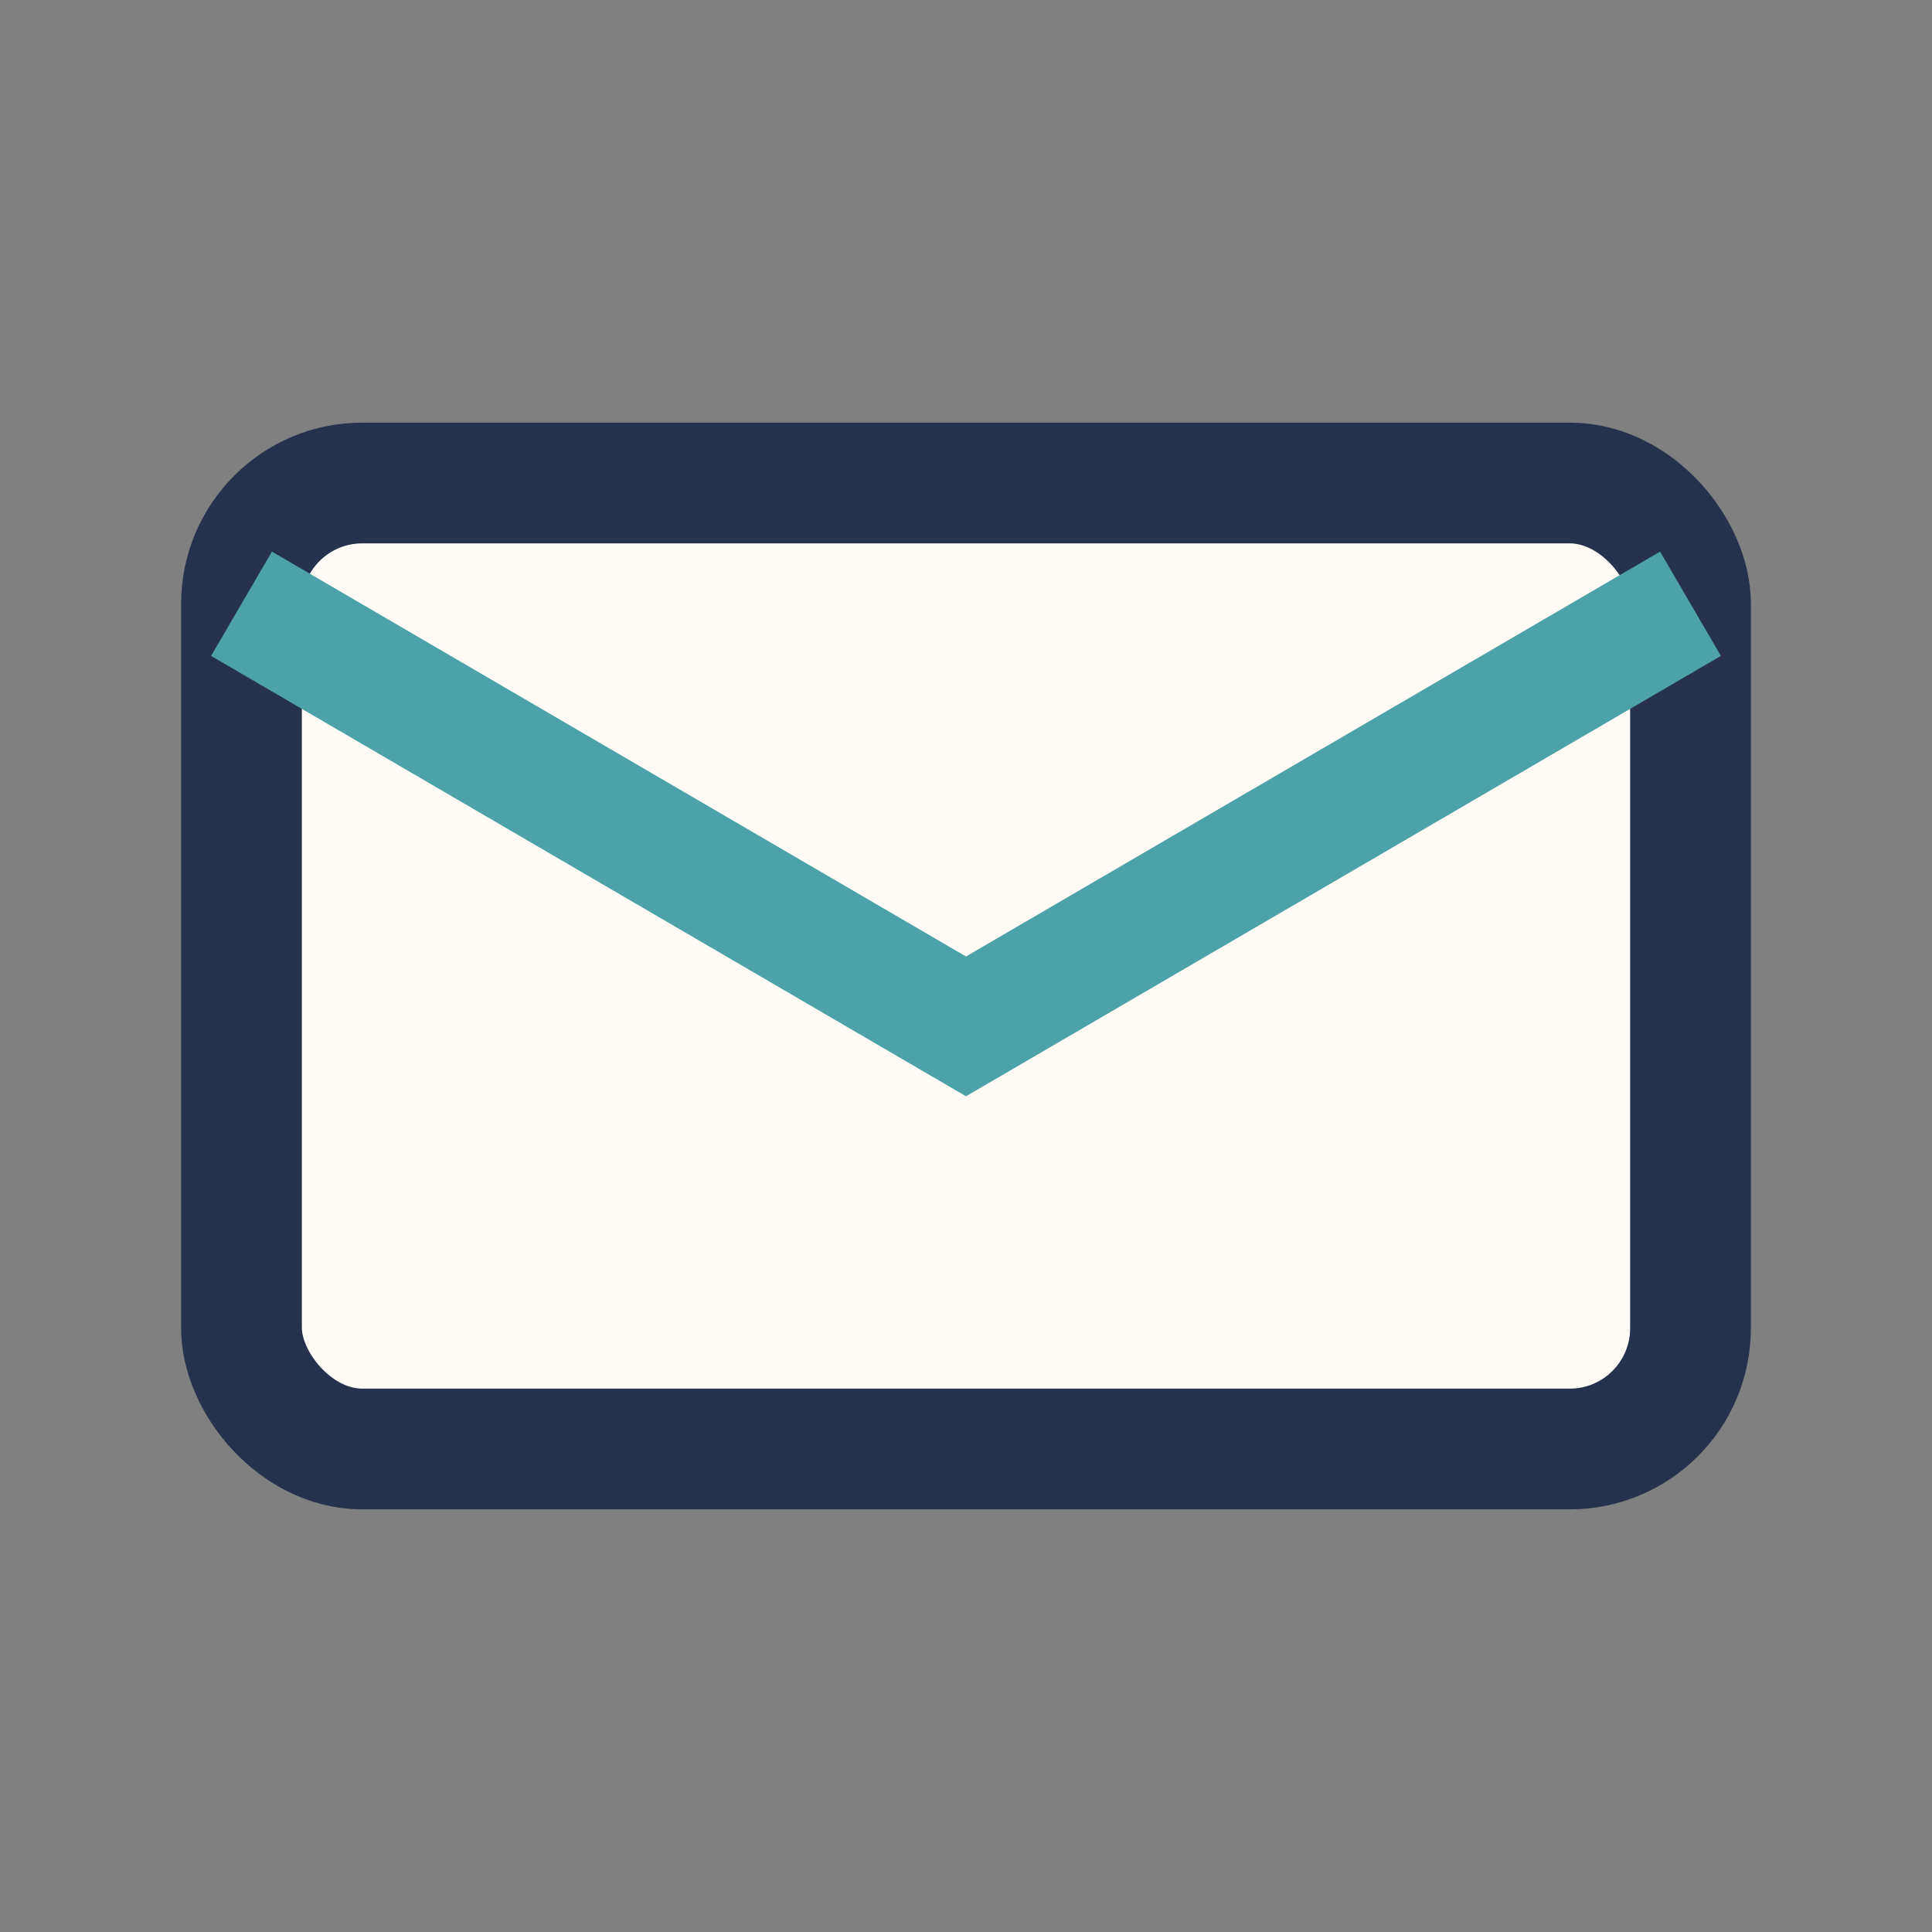
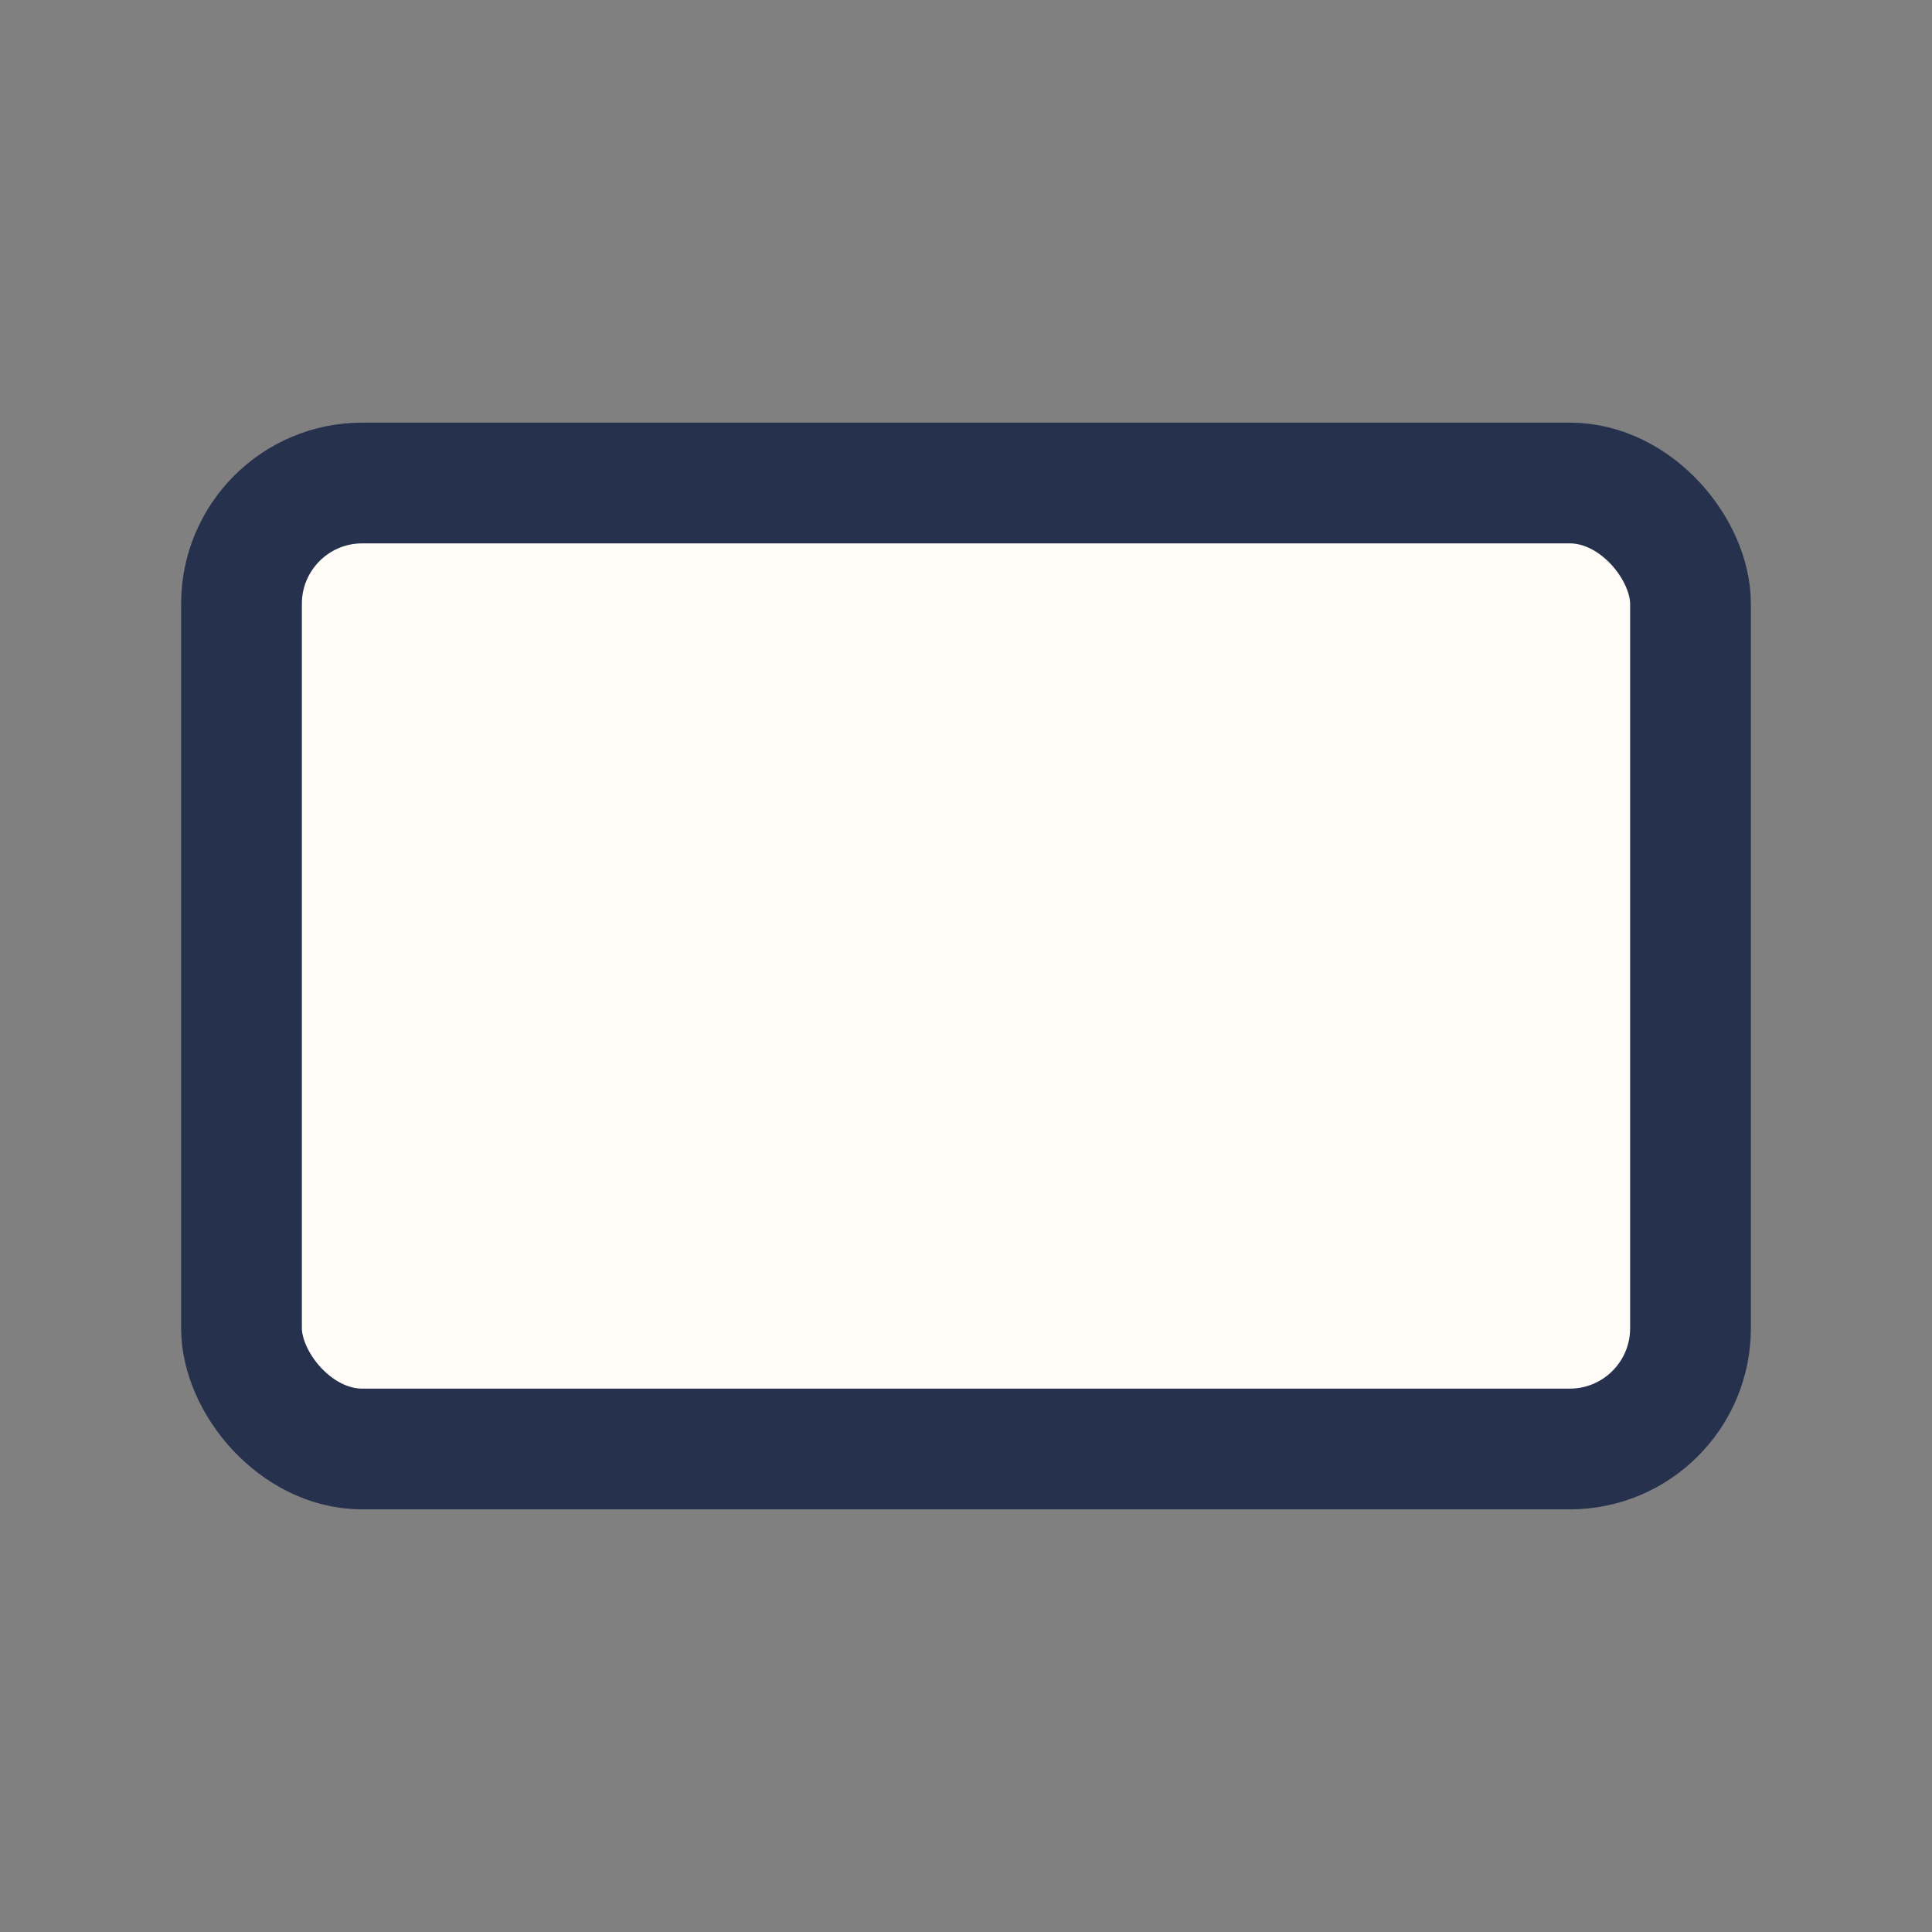
<svg xmlns="http://www.w3.org/2000/svg" width="32" height="32" viewBox="0 0 32 32">
  <rect x="0" y="0" width="32" height="32" fill="#808080" stroke="none" />
  <rect x="4" y="8" width="24" height="16" rx="2" fill="#FFFCF7" stroke="#26324D" stroke-width="2" />
-   <path d="M4 10l12 7 12-7" stroke="#4CA2A8" stroke-width="2" fill="none" />
</svg>